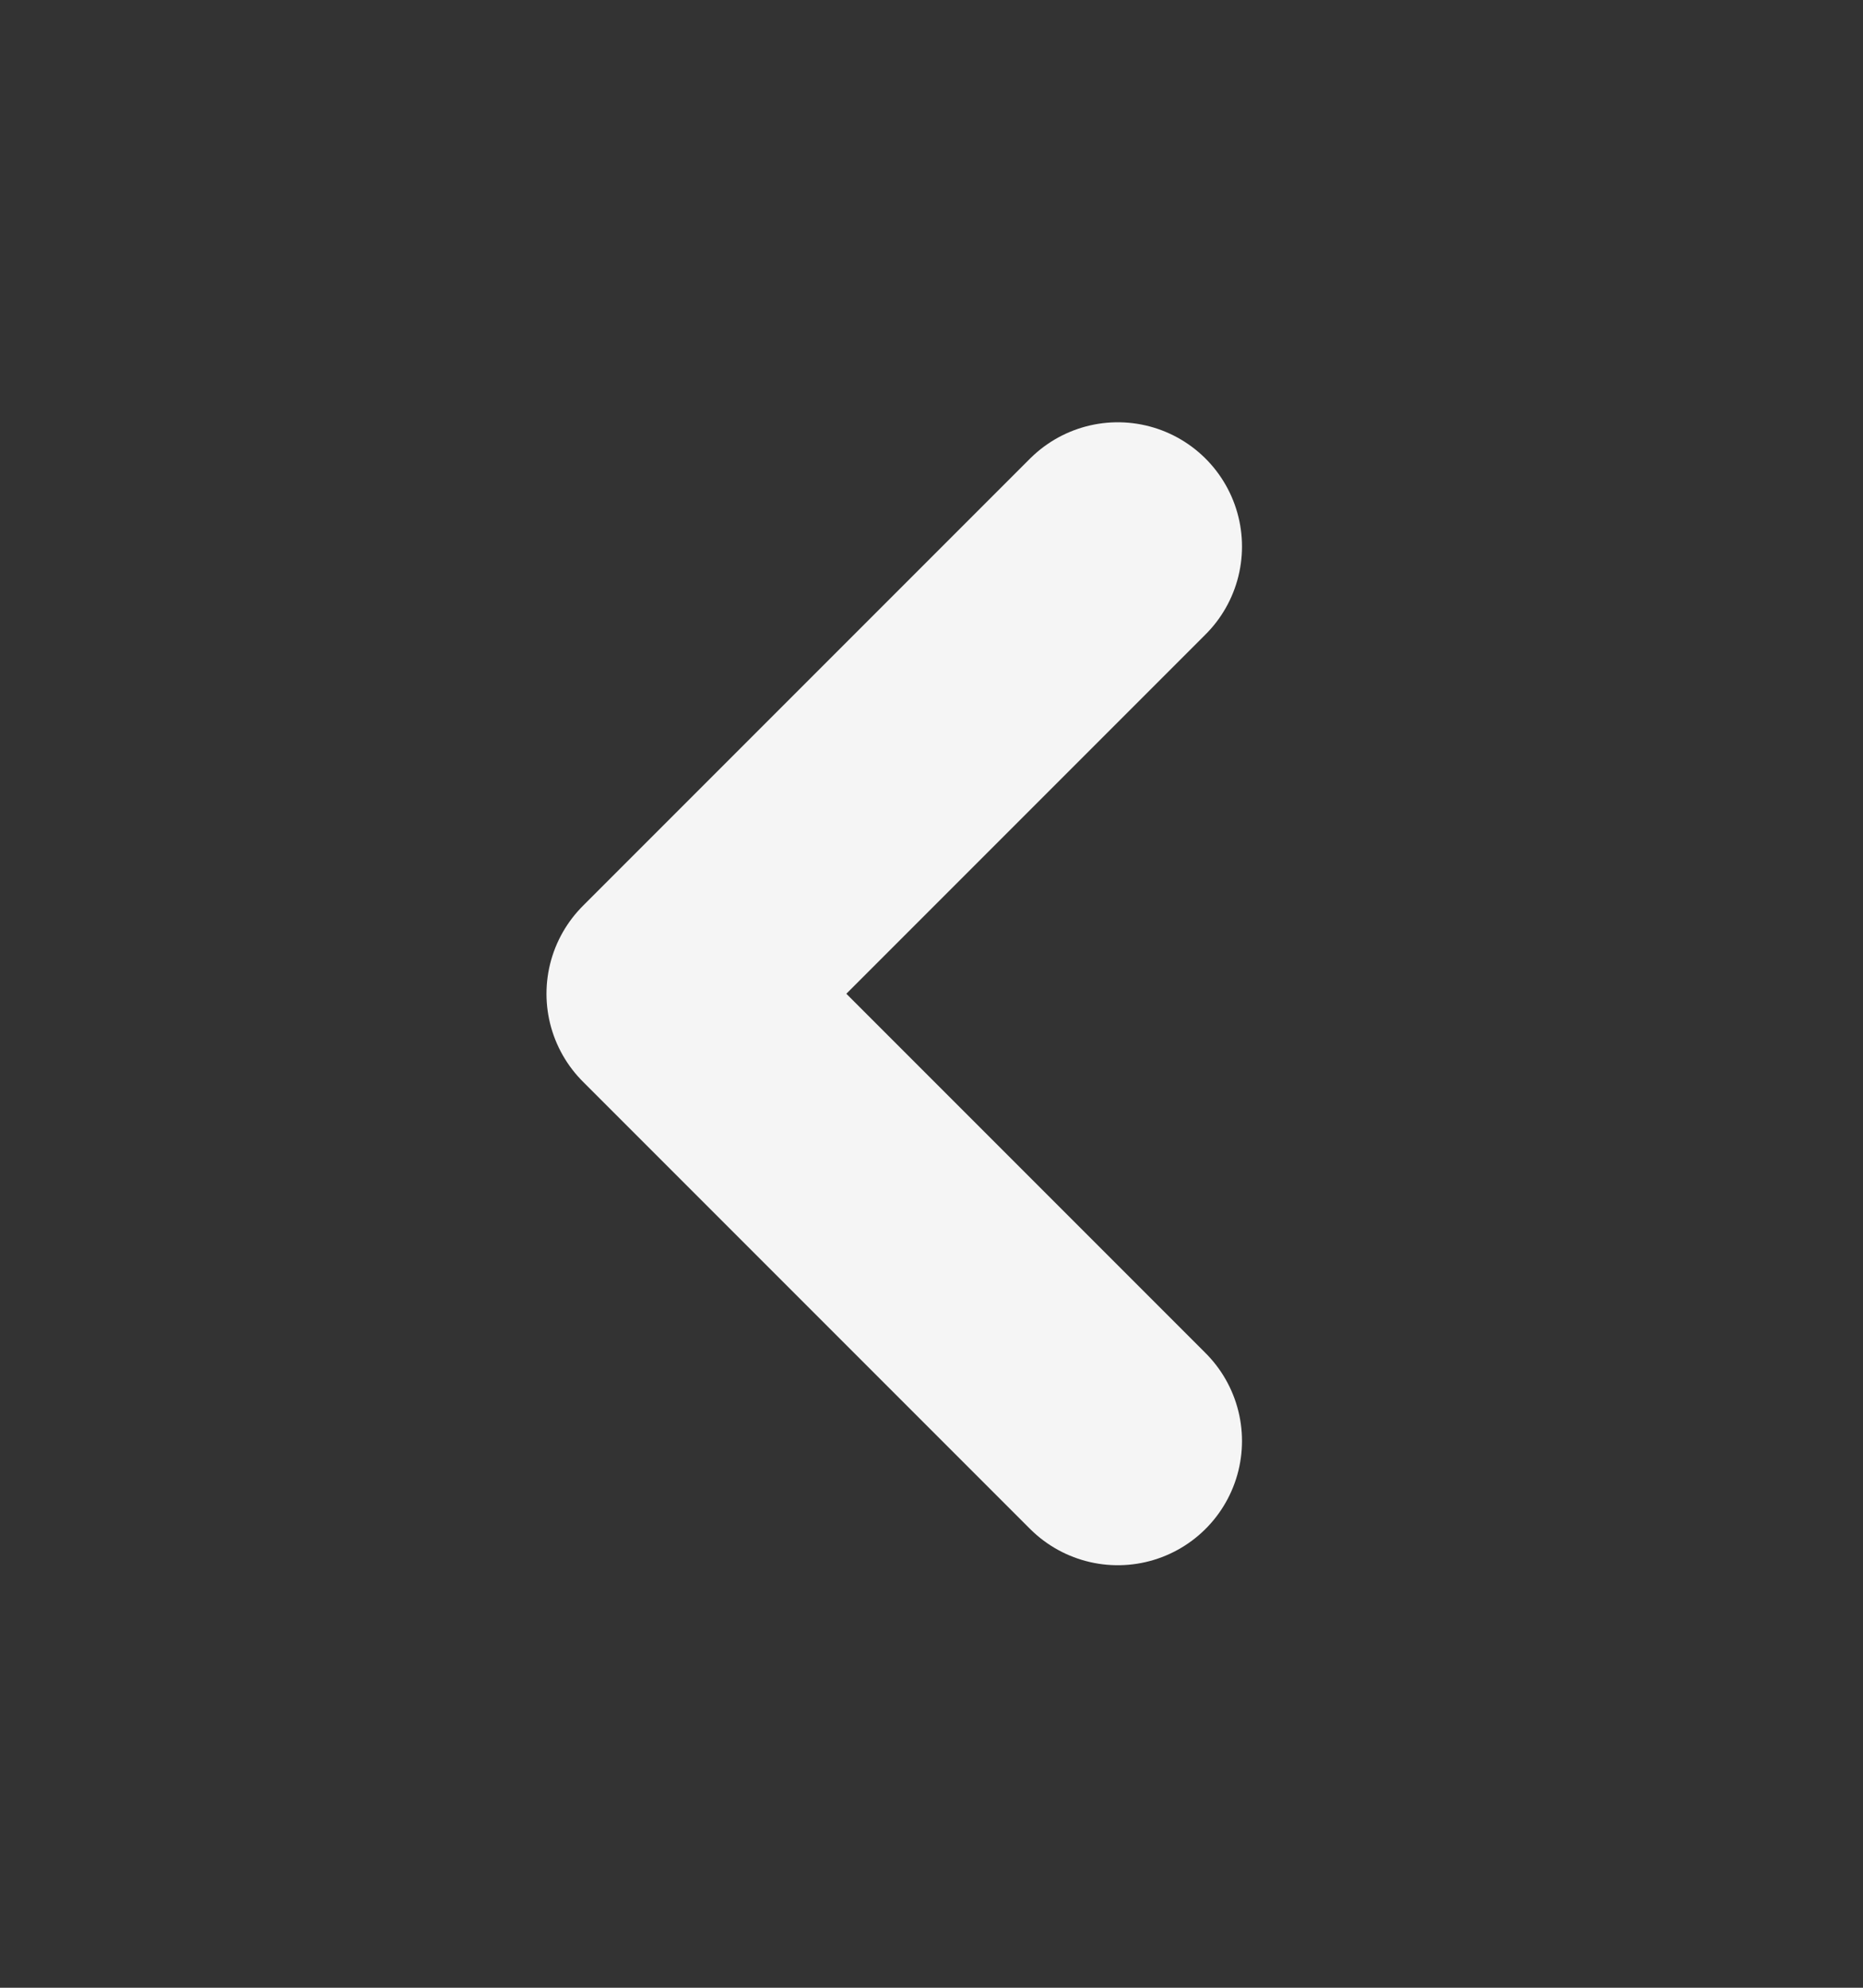
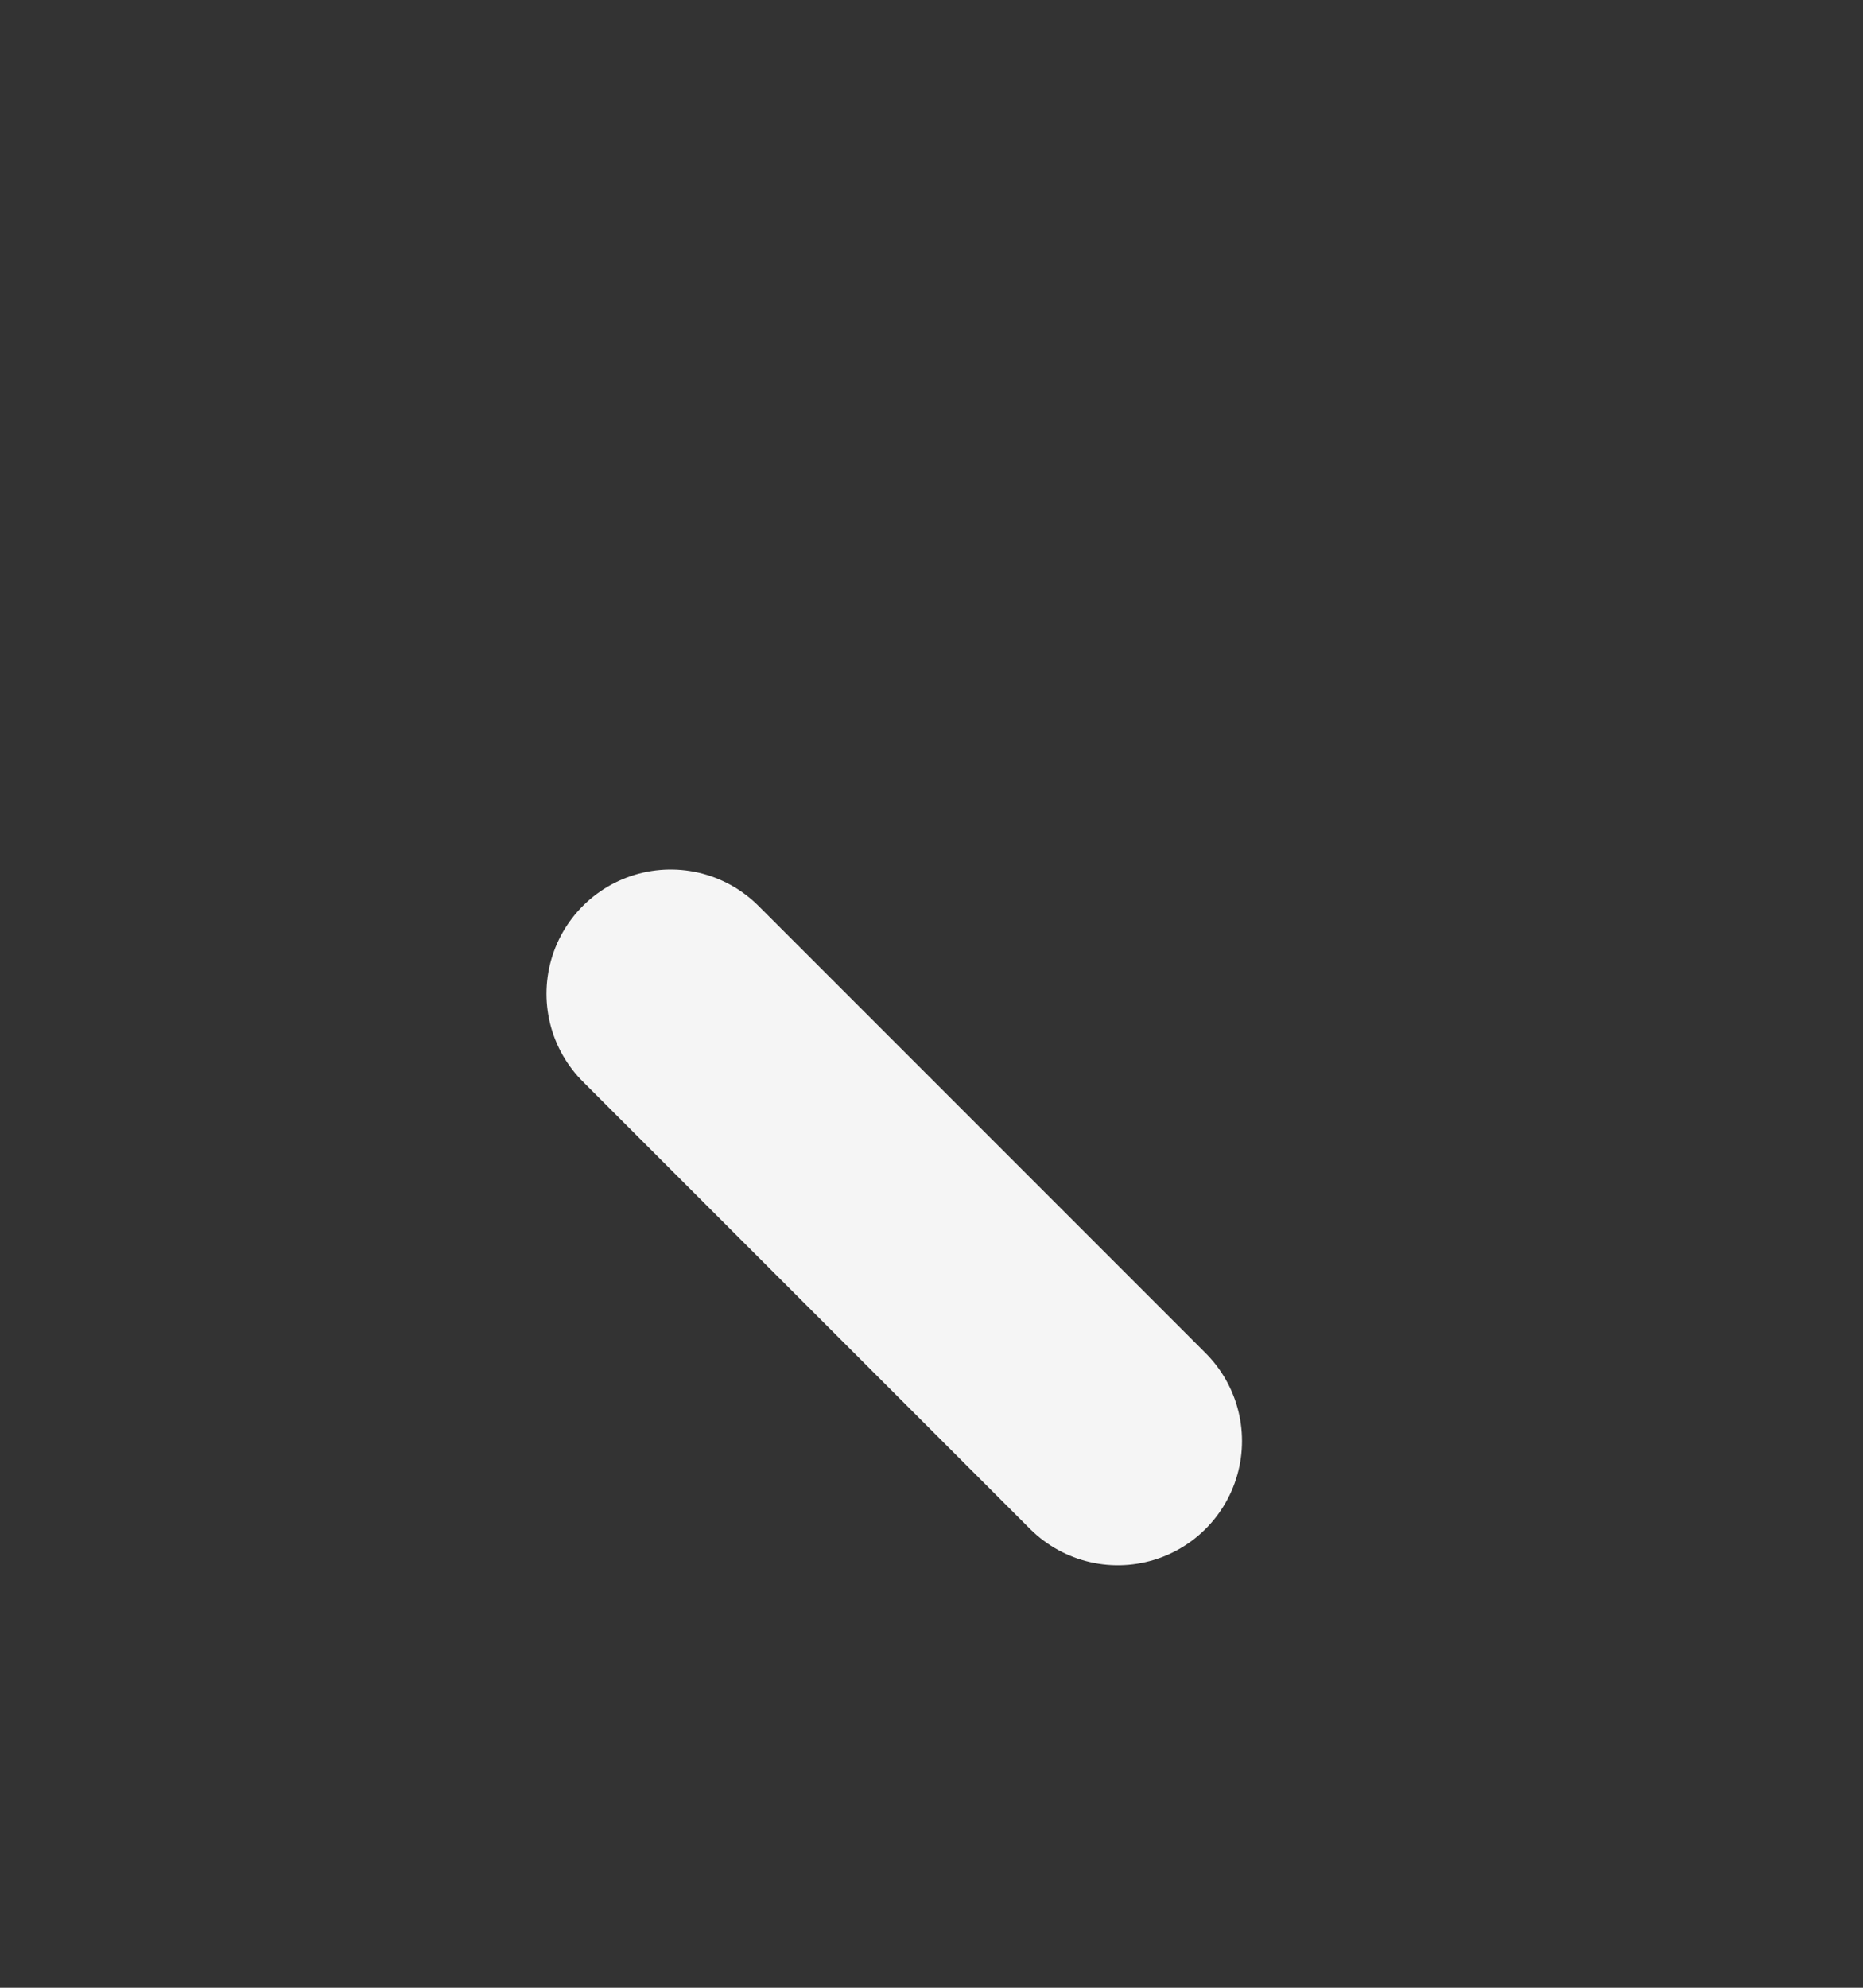
<svg xmlns="http://www.w3.org/2000/svg" width="15" height="16" viewBox="0 0 15 16" fill="none">
  <rect x="0" y="0" width="15" height="16" fill="#333333" stroke="none" />
-   <path d="M9 11.599L5.4 7.999L9 4.399" stroke="#F5F5F5" stroke-width="2" stroke-linecap="round" stroke-linejoin="round" />
+   <path d="M9 11.599L5.4 7.999" stroke="#F5F5F5" stroke-width="2" stroke-linecap="round" stroke-linejoin="round" />
</svg>